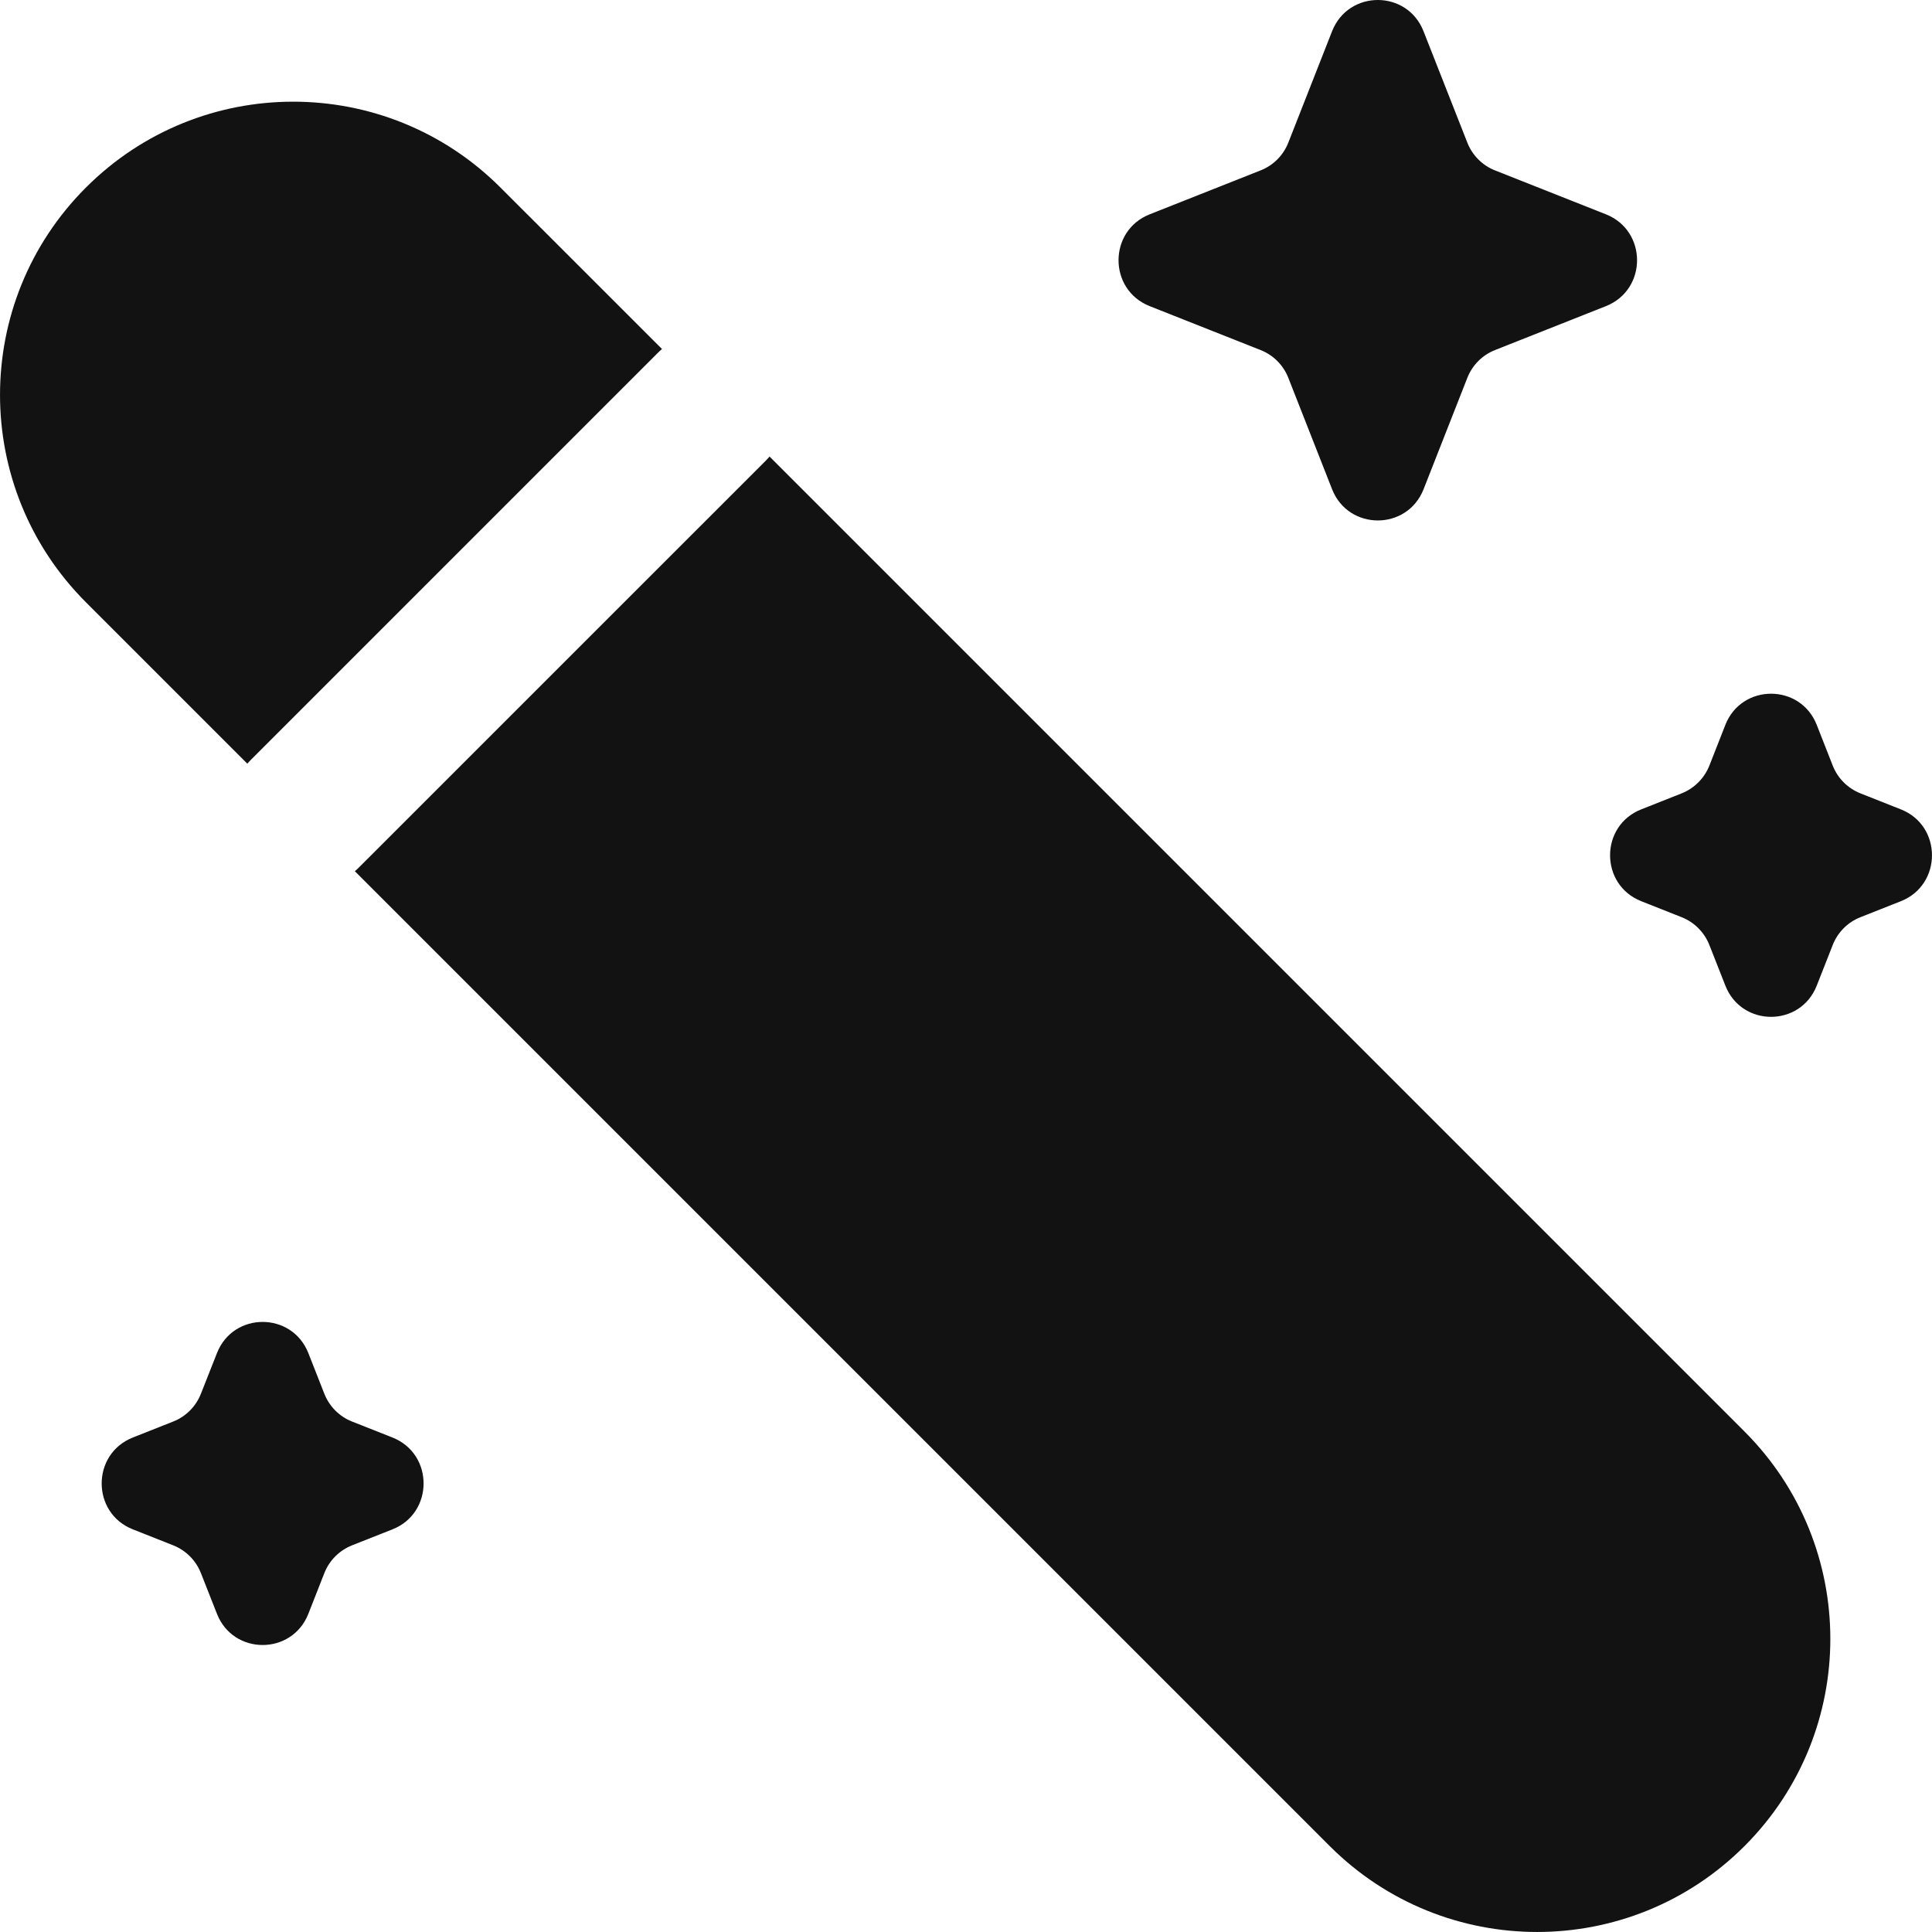
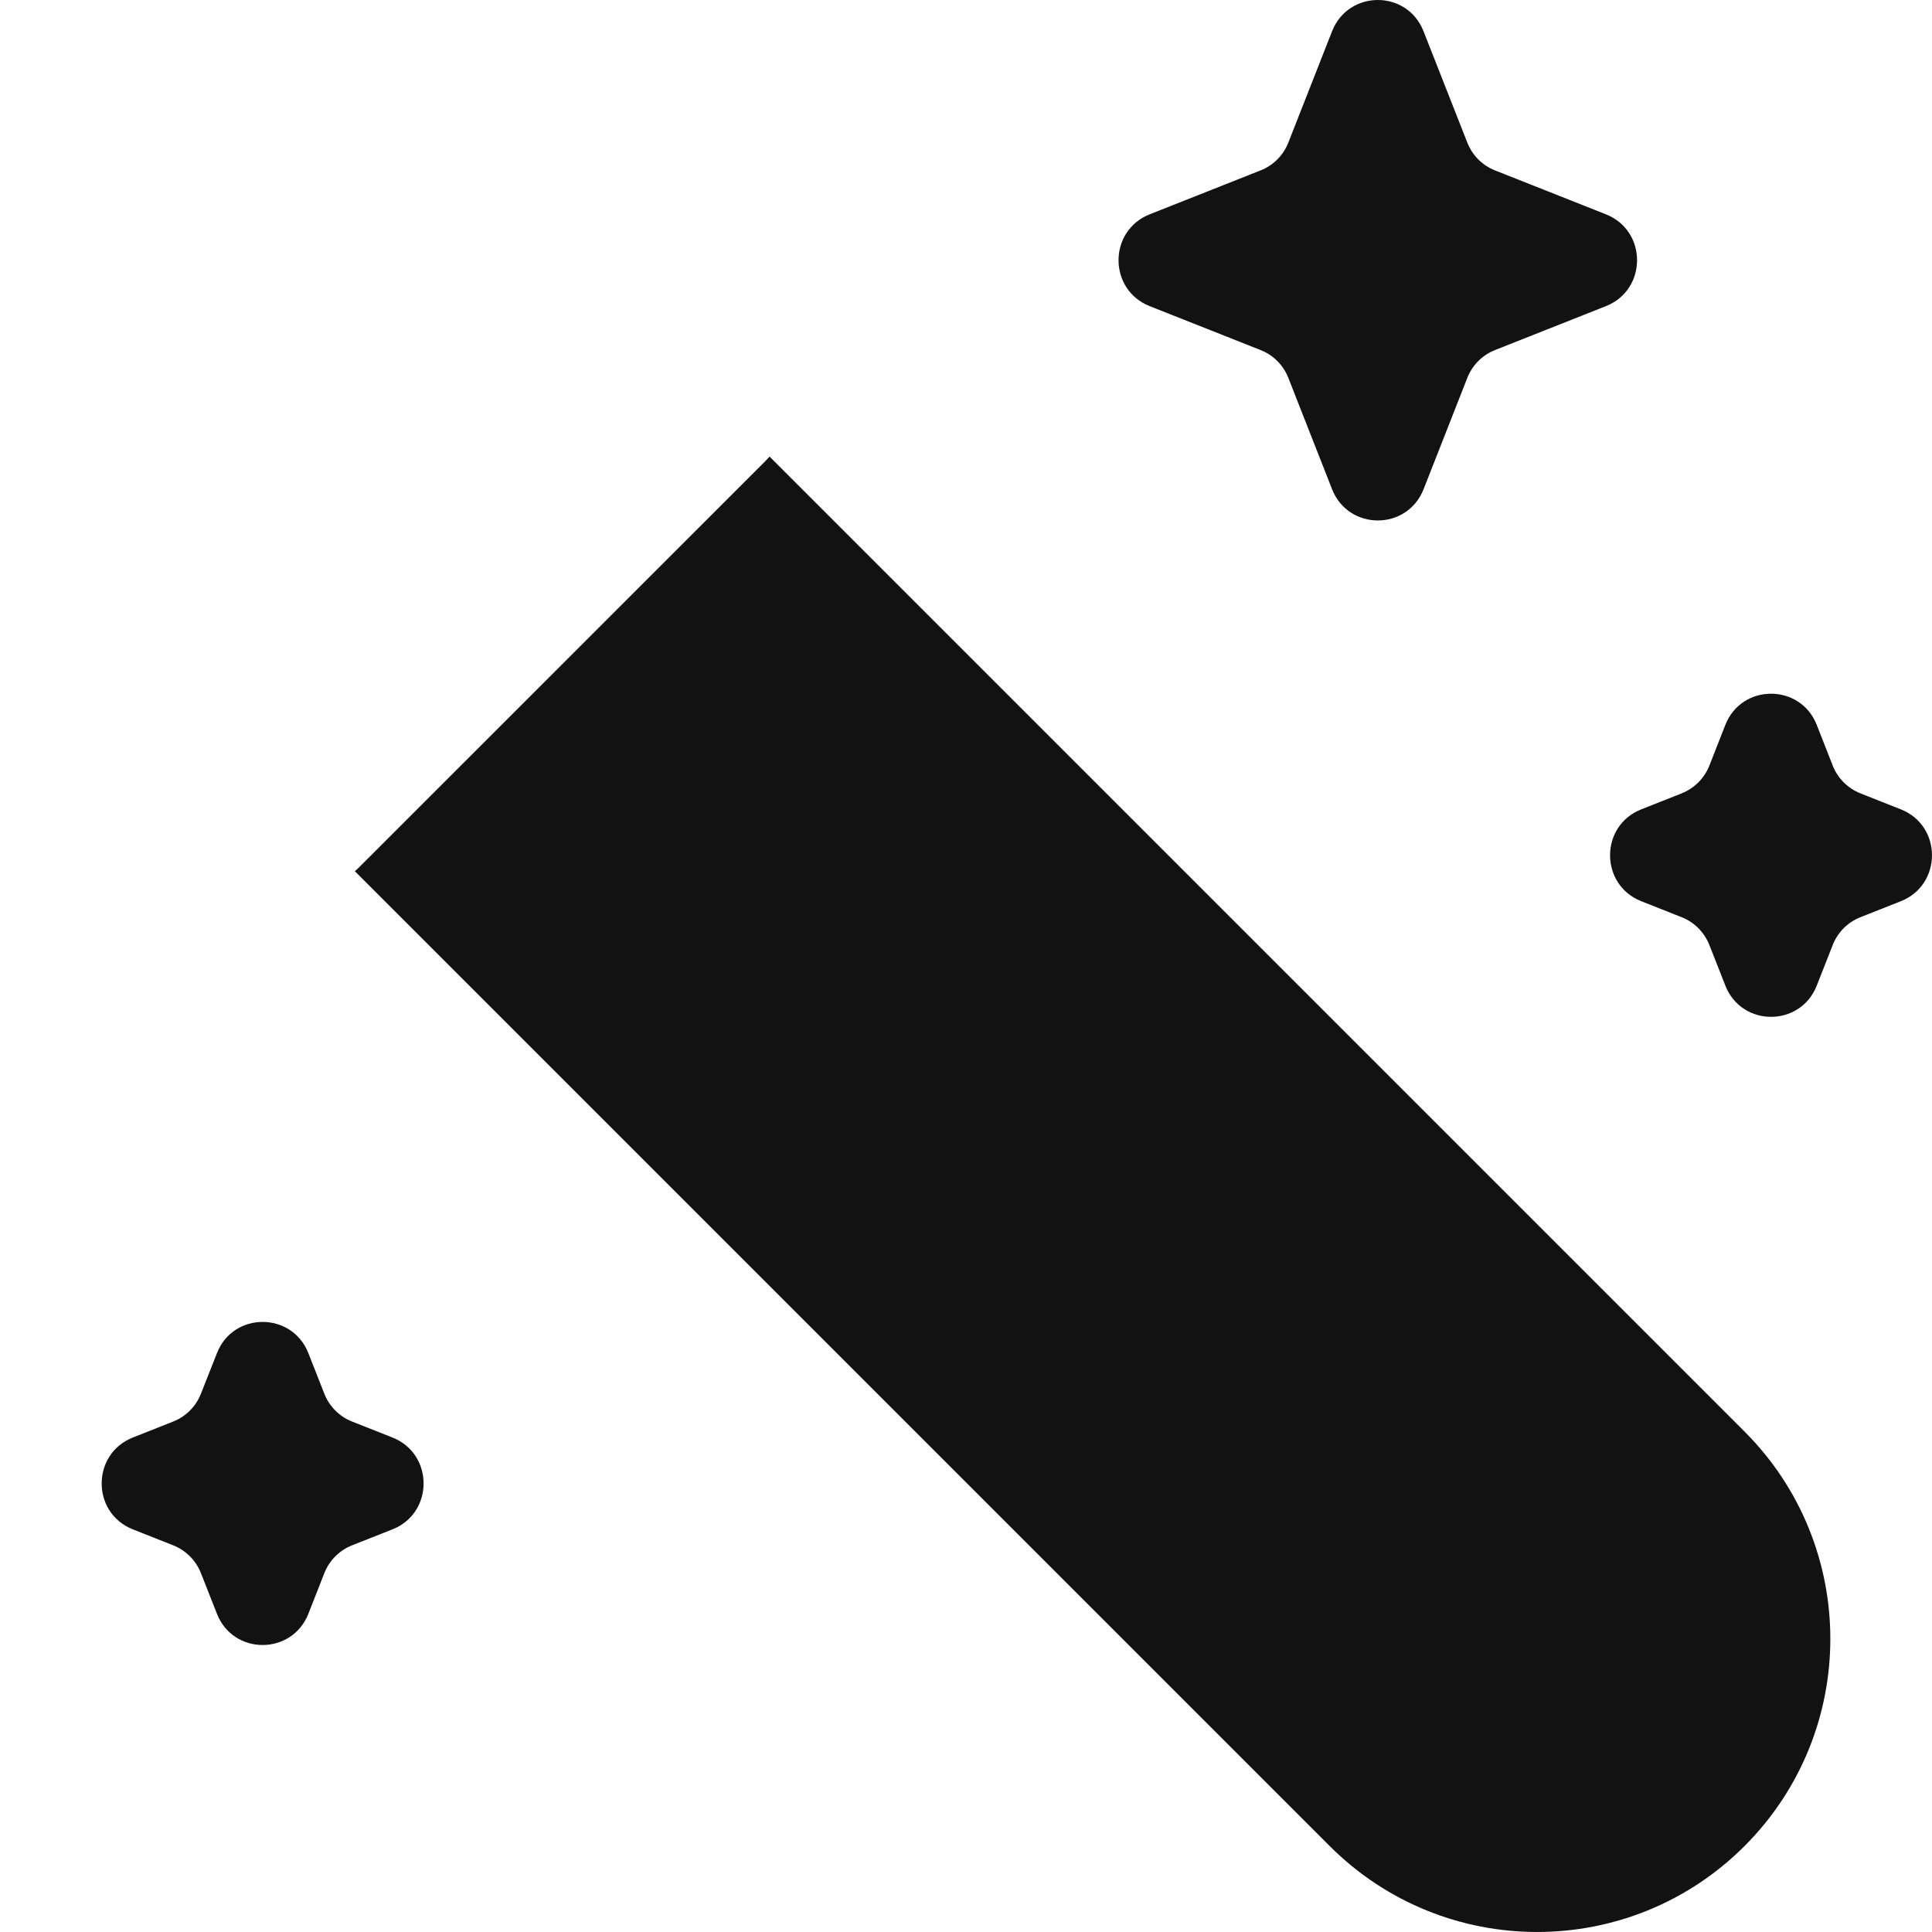
<svg xmlns="http://www.w3.org/2000/svg" width="31" height="31" viewBox="0 0 31 31" fill="none">
-   <path d="M1.378 3.01C-0.459 4.847 -0.459 7.825 1.378 9.663L3.968 12.253C3.988 12.231 4.008 12.209 4.03 12.187L10.556 5.661C10.577 5.64 10.599 5.619 10.622 5.6L8.031 3.01C6.194 1.172 3.215 1.172 1.378 3.01Z" fill="#121213" />
  <path d="M12.348 7.326C12.328 7.348 12.308 7.37 12.287 7.392L5.76 13.918C5.739 13.939 5.717 13.96 5.694 13.979L21.337 29.622C23.175 31.459 26.154 31.459 27.991 29.622C29.828 27.785 29.828 24.806 27.991 22.969L12.348 7.326Z" fill="#121213" />
  <path d="M21.374 0.501C21.637 -0.167 22.579 -0.167 22.841 0.501L23.544 2.288C23.624 2.492 23.785 2.654 23.988 2.734L25.768 3.439C26.434 3.703 26.434 4.648 25.768 4.912L23.988 5.617C23.785 5.697 23.624 5.859 23.544 6.063L22.842 7.85C22.579 8.518 21.637 8.518 21.374 7.85L20.672 6.063C20.592 5.859 20.431 5.697 20.227 5.617L18.447 4.912C17.781 4.648 17.781 3.703 18.447 3.439L20.227 2.734C20.431 2.654 20.592 2.492 20.672 2.288L21.374 0.501Z" fill="#121213" />
  <path d="M27.684 11.632C27.946 10.964 28.889 10.964 29.151 11.632L29.407 12.284C29.487 12.488 29.648 12.649 29.852 12.73L30.501 12.987C31.166 13.25 31.166 14.196 30.501 14.46L29.852 14.717C29.648 14.797 29.487 14.959 29.407 15.163L29.151 15.814C28.889 16.483 27.946 16.483 27.684 15.814L27.428 15.163C27.347 14.959 27.186 14.797 26.983 14.717L26.334 14.46C25.668 14.196 25.668 13.25 26.334 12.987L26.983 12.73C27.186 12.649 27.347 12.488 27.428 12.284L27.684 11.632Z" fill="#121213" />
  <path d="M3.481 21.712C3.743 21.044 4.685 21.044 4.948 21.712L5.204 22.363C5.284 22.567 5.445 22.729 5.648 22.809L6.298 23.066C6.963 23.33 6.963 24.276 6.298 24.539L5.648 24.796C5.445 24.877 5.284 25.038 5.204 25.242L4.948 25.894C4.685 26.562 3.743 26.562 3.481 25.894L3.224 25.242C3.144 25.038 2.983 24.877 2.78 24.796L2.131 24.539C1.465 24.276 1.465 23.33 2.131 23.066L2.78 22.809C2.983 22.729 3.144 22.567 3.224 22.363L3.481 21.712Z" fill="#121213" />
</svg>